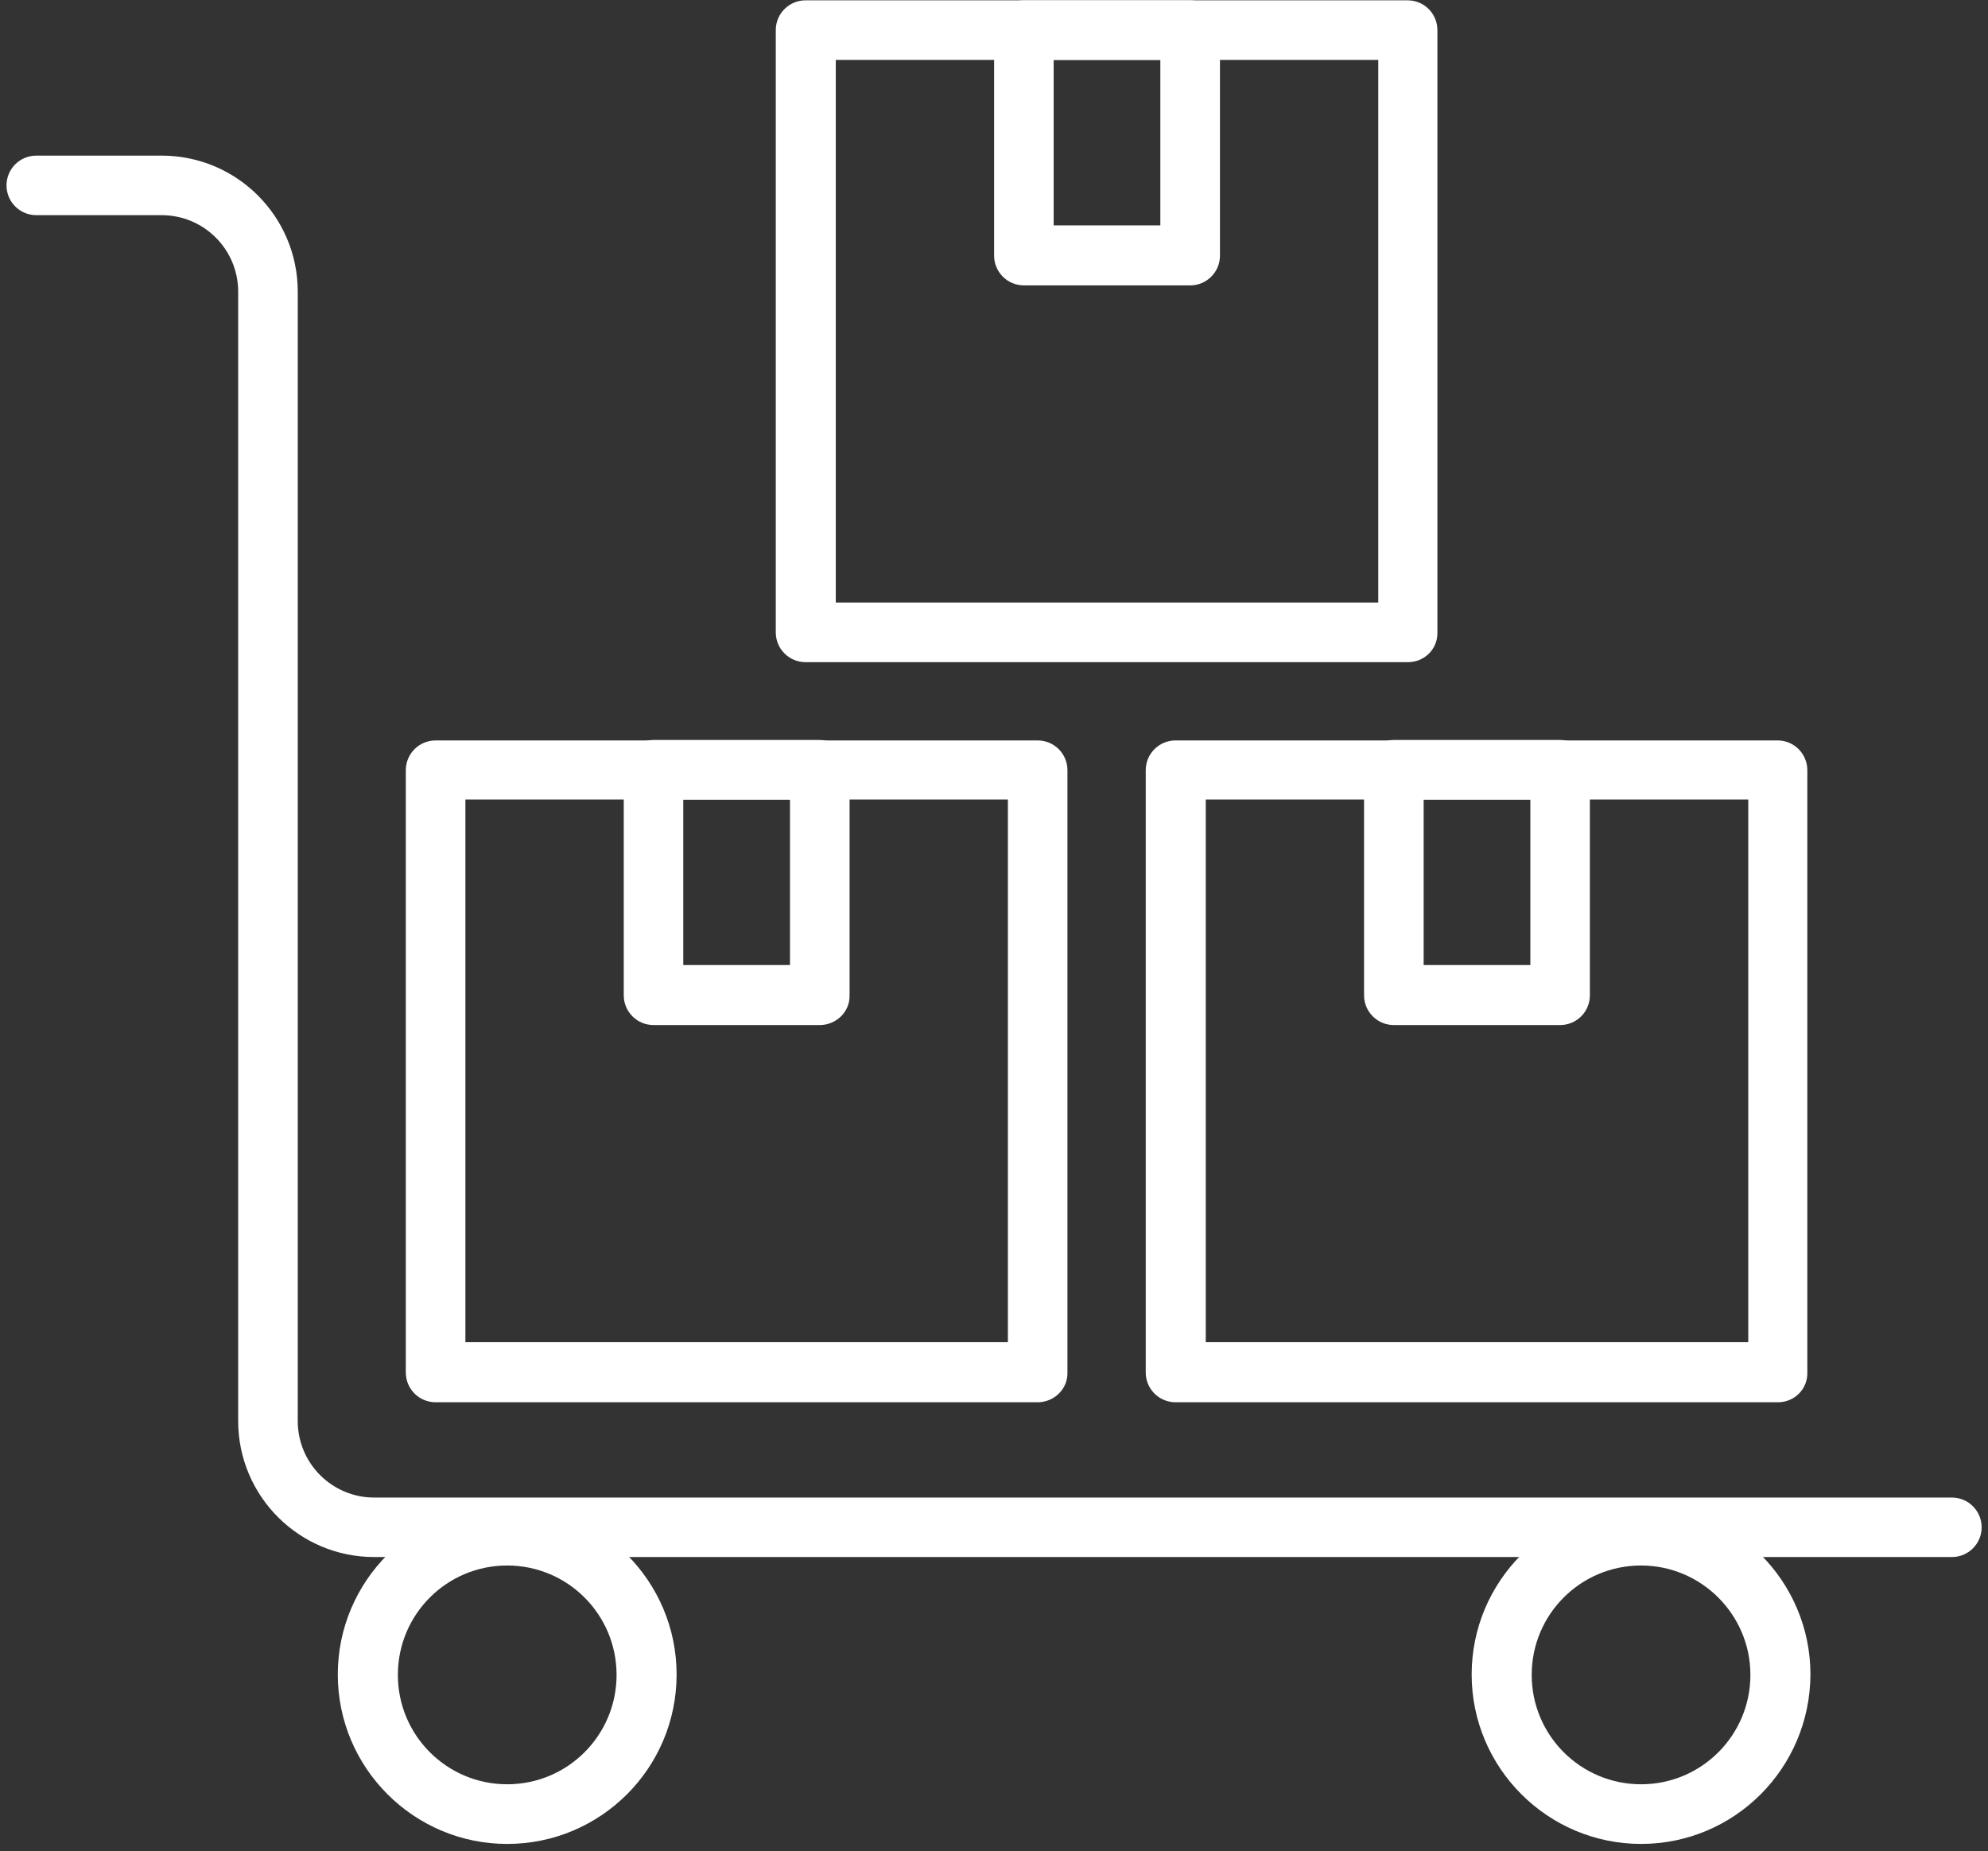
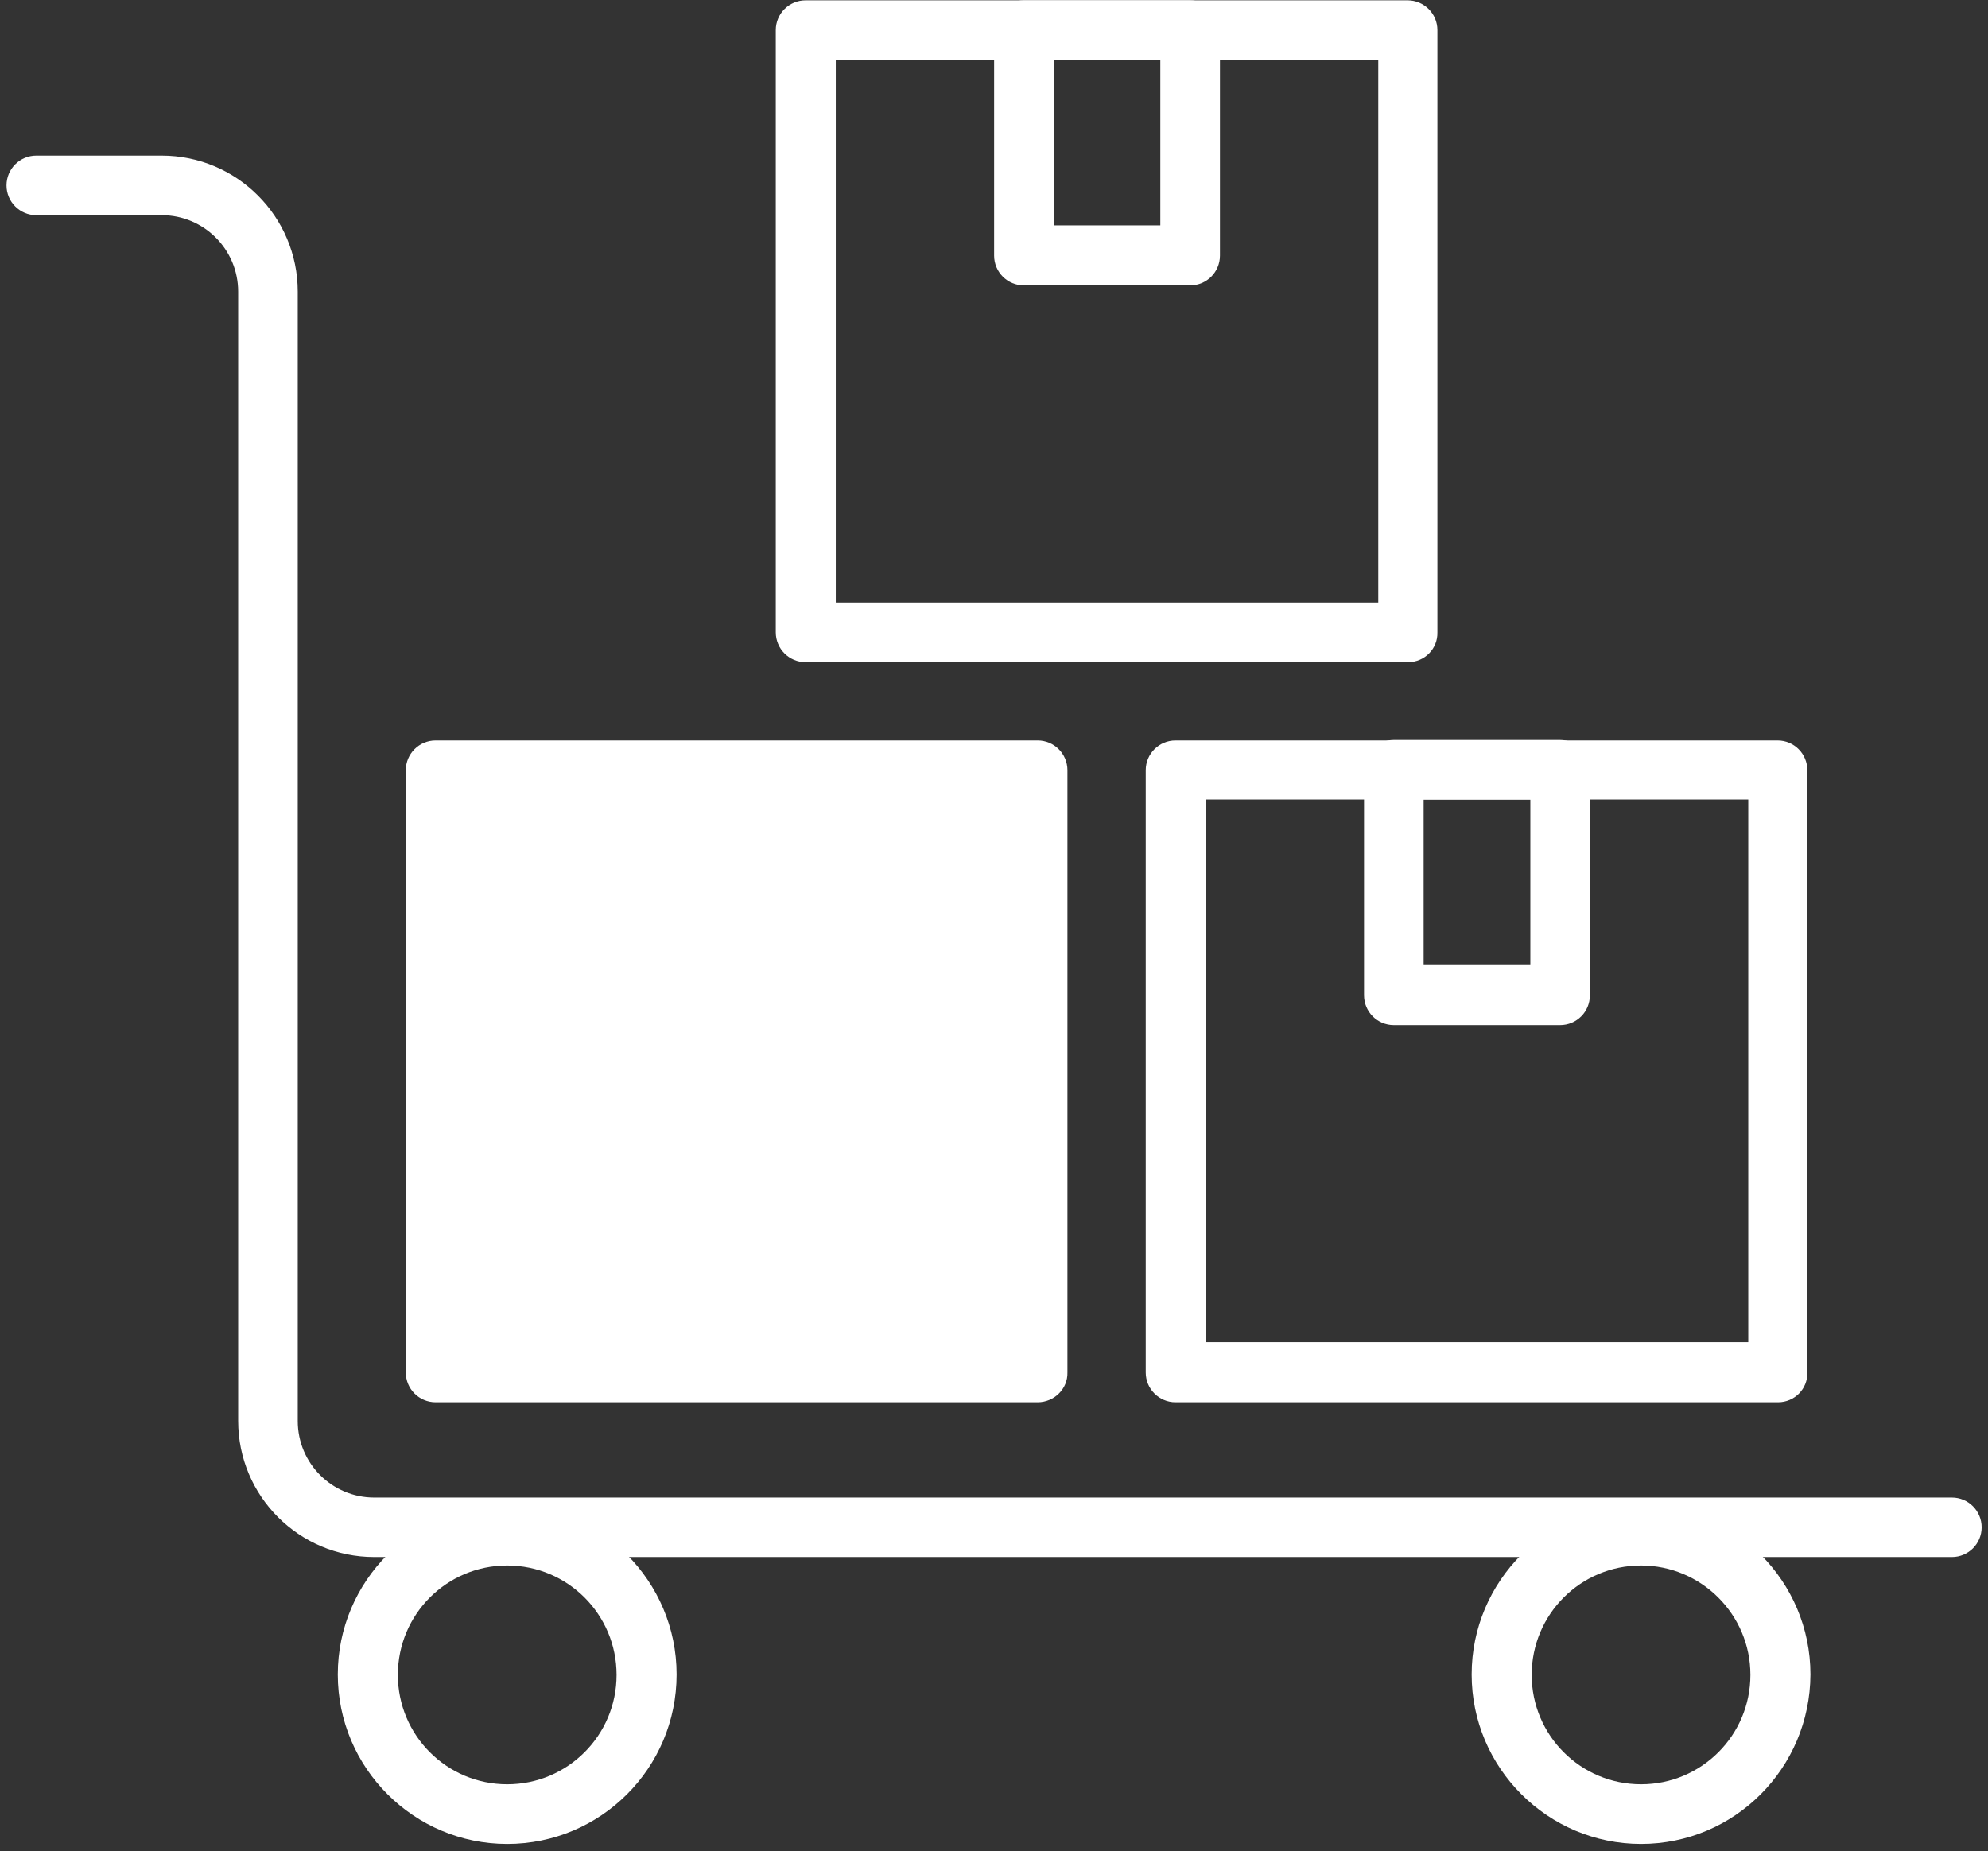
<svg xmlns="http://www.w3.org/2000/svg" fill="none" viewBox="0 0 262 244" height="244" width="262">
  <rect x="0" y="0" width="262" height="244" fill="#333333" stroke="none" />
-   <path fill="white" d="M61.335 176.911H132.83V105.383H61.335V176.911ZM136.755 184.828H57.406C55.239 184.828 53.482 183.07 53.482 180.903V101.518C53.482 99.351 55.239 97.594 57.406 97.594H136.755C138.922 97.594 140.679 99.351 140.679 101.518V180.903C140.738 183.07 138.922 184.828 136.755 184.828Z" clip-rule="evenodd" fill-rule="evenodd" />
-   <path fill="white" d="M90.049 127.2H104.112V105.393H90.049V127.2ZM108.041 135.108H86.125C83.957 135.108 82.205 133.351 82.205 131.184V101.46C82.205 99.293 83.957 97.535 86.125 97.535H108.041C110.208 97.535 111.966 99.293 111.966 101.46V131.184C112.025 133.351 110.208 135.108 108.041 135.108Z" clip-rule="evenodd" fill-rule="evenodd" />
+   <path fill="white" d="M61.335 176.911H132.83H61.335V176.911ZM136.755 184.828H57.406C55.239 184.828 53.482 183.07 53.482 180.903V101.518C53.482 99.351 55.239 97.594 57.406 97.594H136.755C138.922 97.594 140.679 99.351 140.679 101.518V180.903C140.738 183.07 138.922 184.828 136.755 184.828Z" clip-rule="evenodd" fill-rule="evenodd" />
  <path fill="white" d="M158.909 176.911H230.405V105.383H158.909V176.911ZM234.329 184.828H154.921C152.754 184.828 150.997 183.07 150.997 180.903V101.518C150.997 99.351 152.754 97.594 154.921 97.594H234.27C236.433 97.594 238.19 99.351 238.19 101.518V180.903C238.249 183.07 236.496 184.828 234.329 184.828Z" clip-rule="evenodd" fill-rule="evenodd" />
  <path fill="white" d="M187.623 127.2H201.686V105.393H187.623V127.2ZM205.606 135.108H183.689C181.527 135.108 179.769 133.351 179.769 131.184V101.46C179.769 99.293 181.527 97.535 183.689 97.535H205.606C207.773 97.535 209.53 99.293 209.53 101.46V131.184C209.539 133.351 207.782 135.108 205.606 135.108Z" clip-rule="evenodd" fill-rule="evenodd" />
  <path fill="white" d="M110.148 79.419H181.644V7.892H110.148V79.419ZM185.568 87.277H106.165C103.998 87.277 102.24 85.52 102.24 83.353V3.967C102.24 1.8 103.998 0.043 106.165 0.043H185.513C187.681 0.043 189.438 1.8 189.438 3.967V83.353C189.497 85.52 187.74 87.277 185.568 87.277Z" clip-rule="evenodd" fill-rule="evenodd" />
  <path fill="white" d="M138.863 29.708H152.922V7.892H138.863V29.708ZM156.856 37.616H134.939C132.772 37.616 131.015 35.859 131.015 33.692V3.967C131.015 1.8 132.772 0.043 134.939 0.043H156.856C159.023 0.043 160.78 1.8 160.78 3.967V33.692C160.78 35.859 159.023 37.616 156.856 37.616Z" clip-rule="evenodd" fill-rule="evenodd" />
  <path fill="white" d="M257.243 205.228H49.322C39.42 205.228 31.389 197.202 31.389 187.29V38.445C31.389 32.872 26.877 28.361 21.309 28.361H4.783C2.616 28.361 0.858 26.603 0.858 24.436C0.858 22.269 2.616 20.512 4.783 20.512H21.309C31.211 20.512 39.242 28.538 39.242 38.449V187.304C39.242 192.876 43.754 197.388 49.322 197.388H257.243C259.41 197.388 261.163 199.146 261.163 201.313C261.163 203.471 259.41 205.228 257.243 205.228Z" clip-rule="evenodd" fill-rule="evenodd" />
  <path fill="white" d="M66.844 206.343C58.872 206.343 52.435 212.79 52.435 220.762C52.435 228.729 58.881 235.18 66.844 235.18C74.811 235.18 81.258 228.729 81.258 220.762C81.258 212.79 74.811 206.343 66.844 206.343ZM66.844 243.043C54.538 243.043 44.518 233.018 44.518 220.707C44.518 208.397 54.538 198.367 66.844 198.367C79.15 198.367 89.17 208.392 89.17 220.703C89.17 233.072 79.15 243.043 66.844 243.043Z" clip-rule="evenodd" fill-rule="evenodd" />
  <path fill="white" d="M216.278 206.343C208.301 206.343 201.864 212.789 201.864 220.761C201.864 228.728 208.31 235.18 216.278 235.18C224.24 235.18 230.687 228.728 230.687 220.761C230.687 212.789 224.19 206.343 216.278 206.343ZM216.278 243.042C203.972 243.042 193.951 233.017 193.951 220.707C193.951 208.396 203.972 198.371 216.278 198.371C228.579 198.371 238.599 208.396 238.599 220.707C238.549 233.072 228.579 243.042 216.278 243.042Z" clip-rule="evenodd" fill-rule="evenodd" />
</svg>